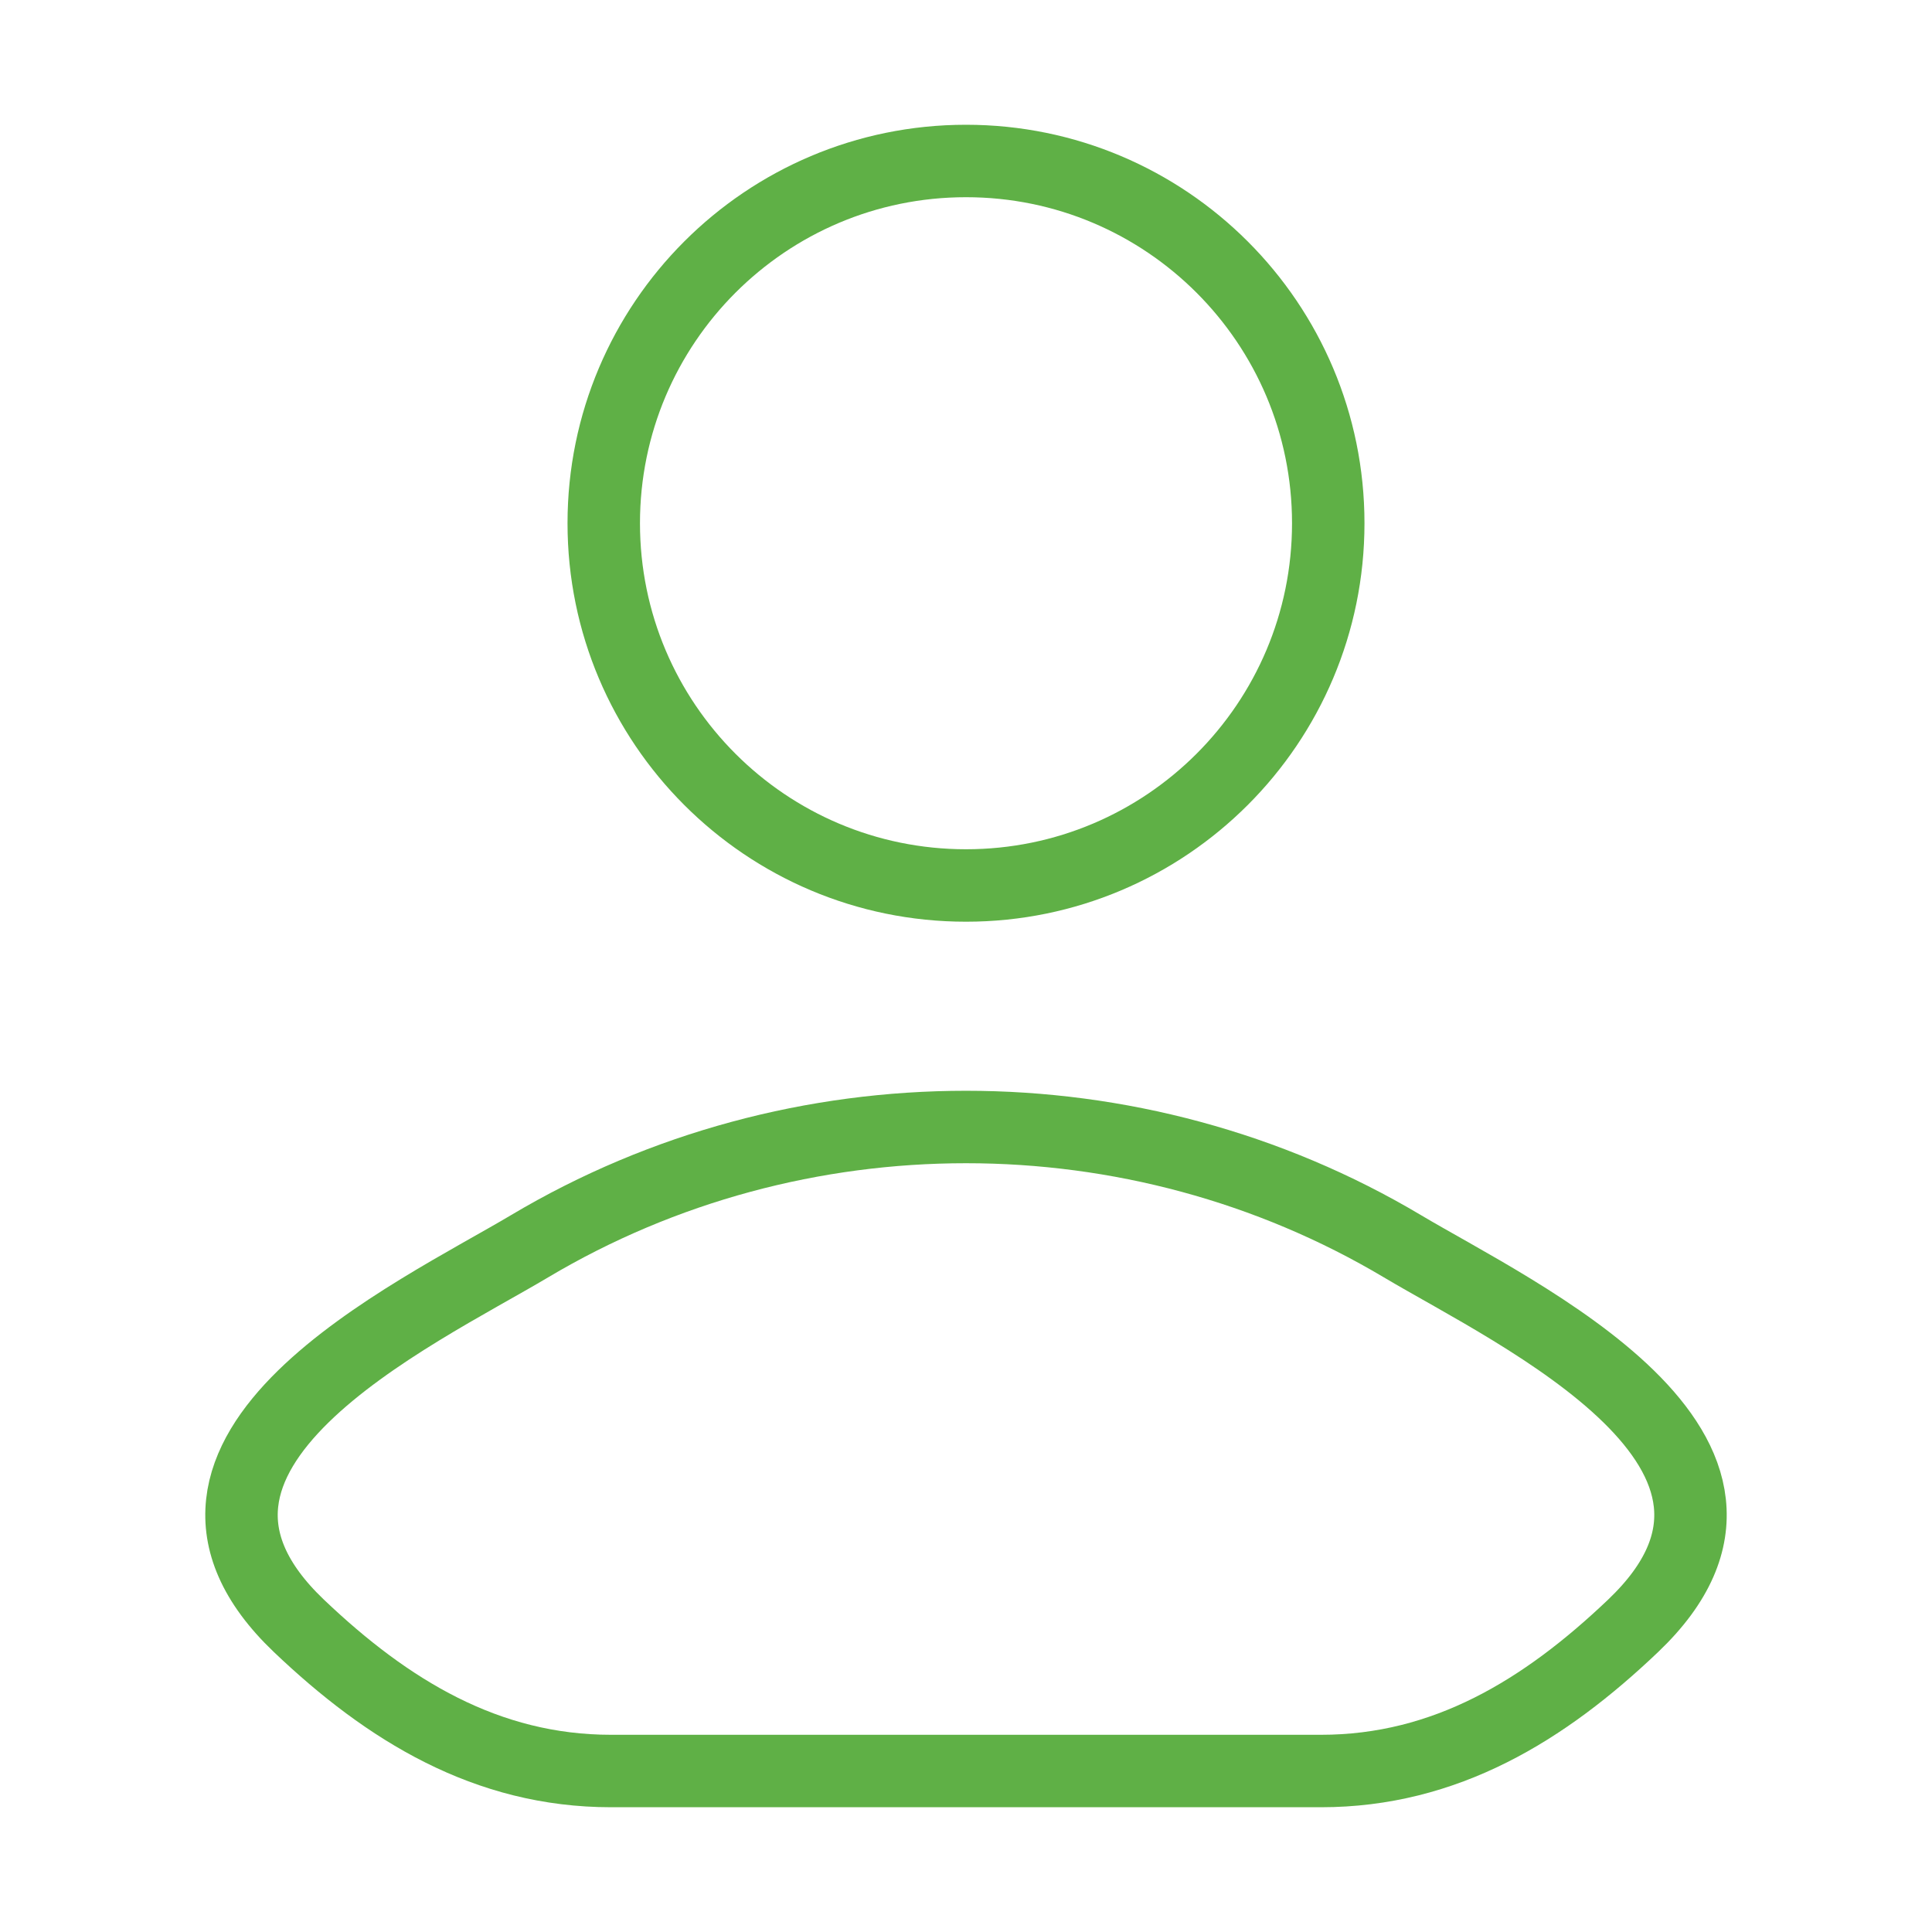
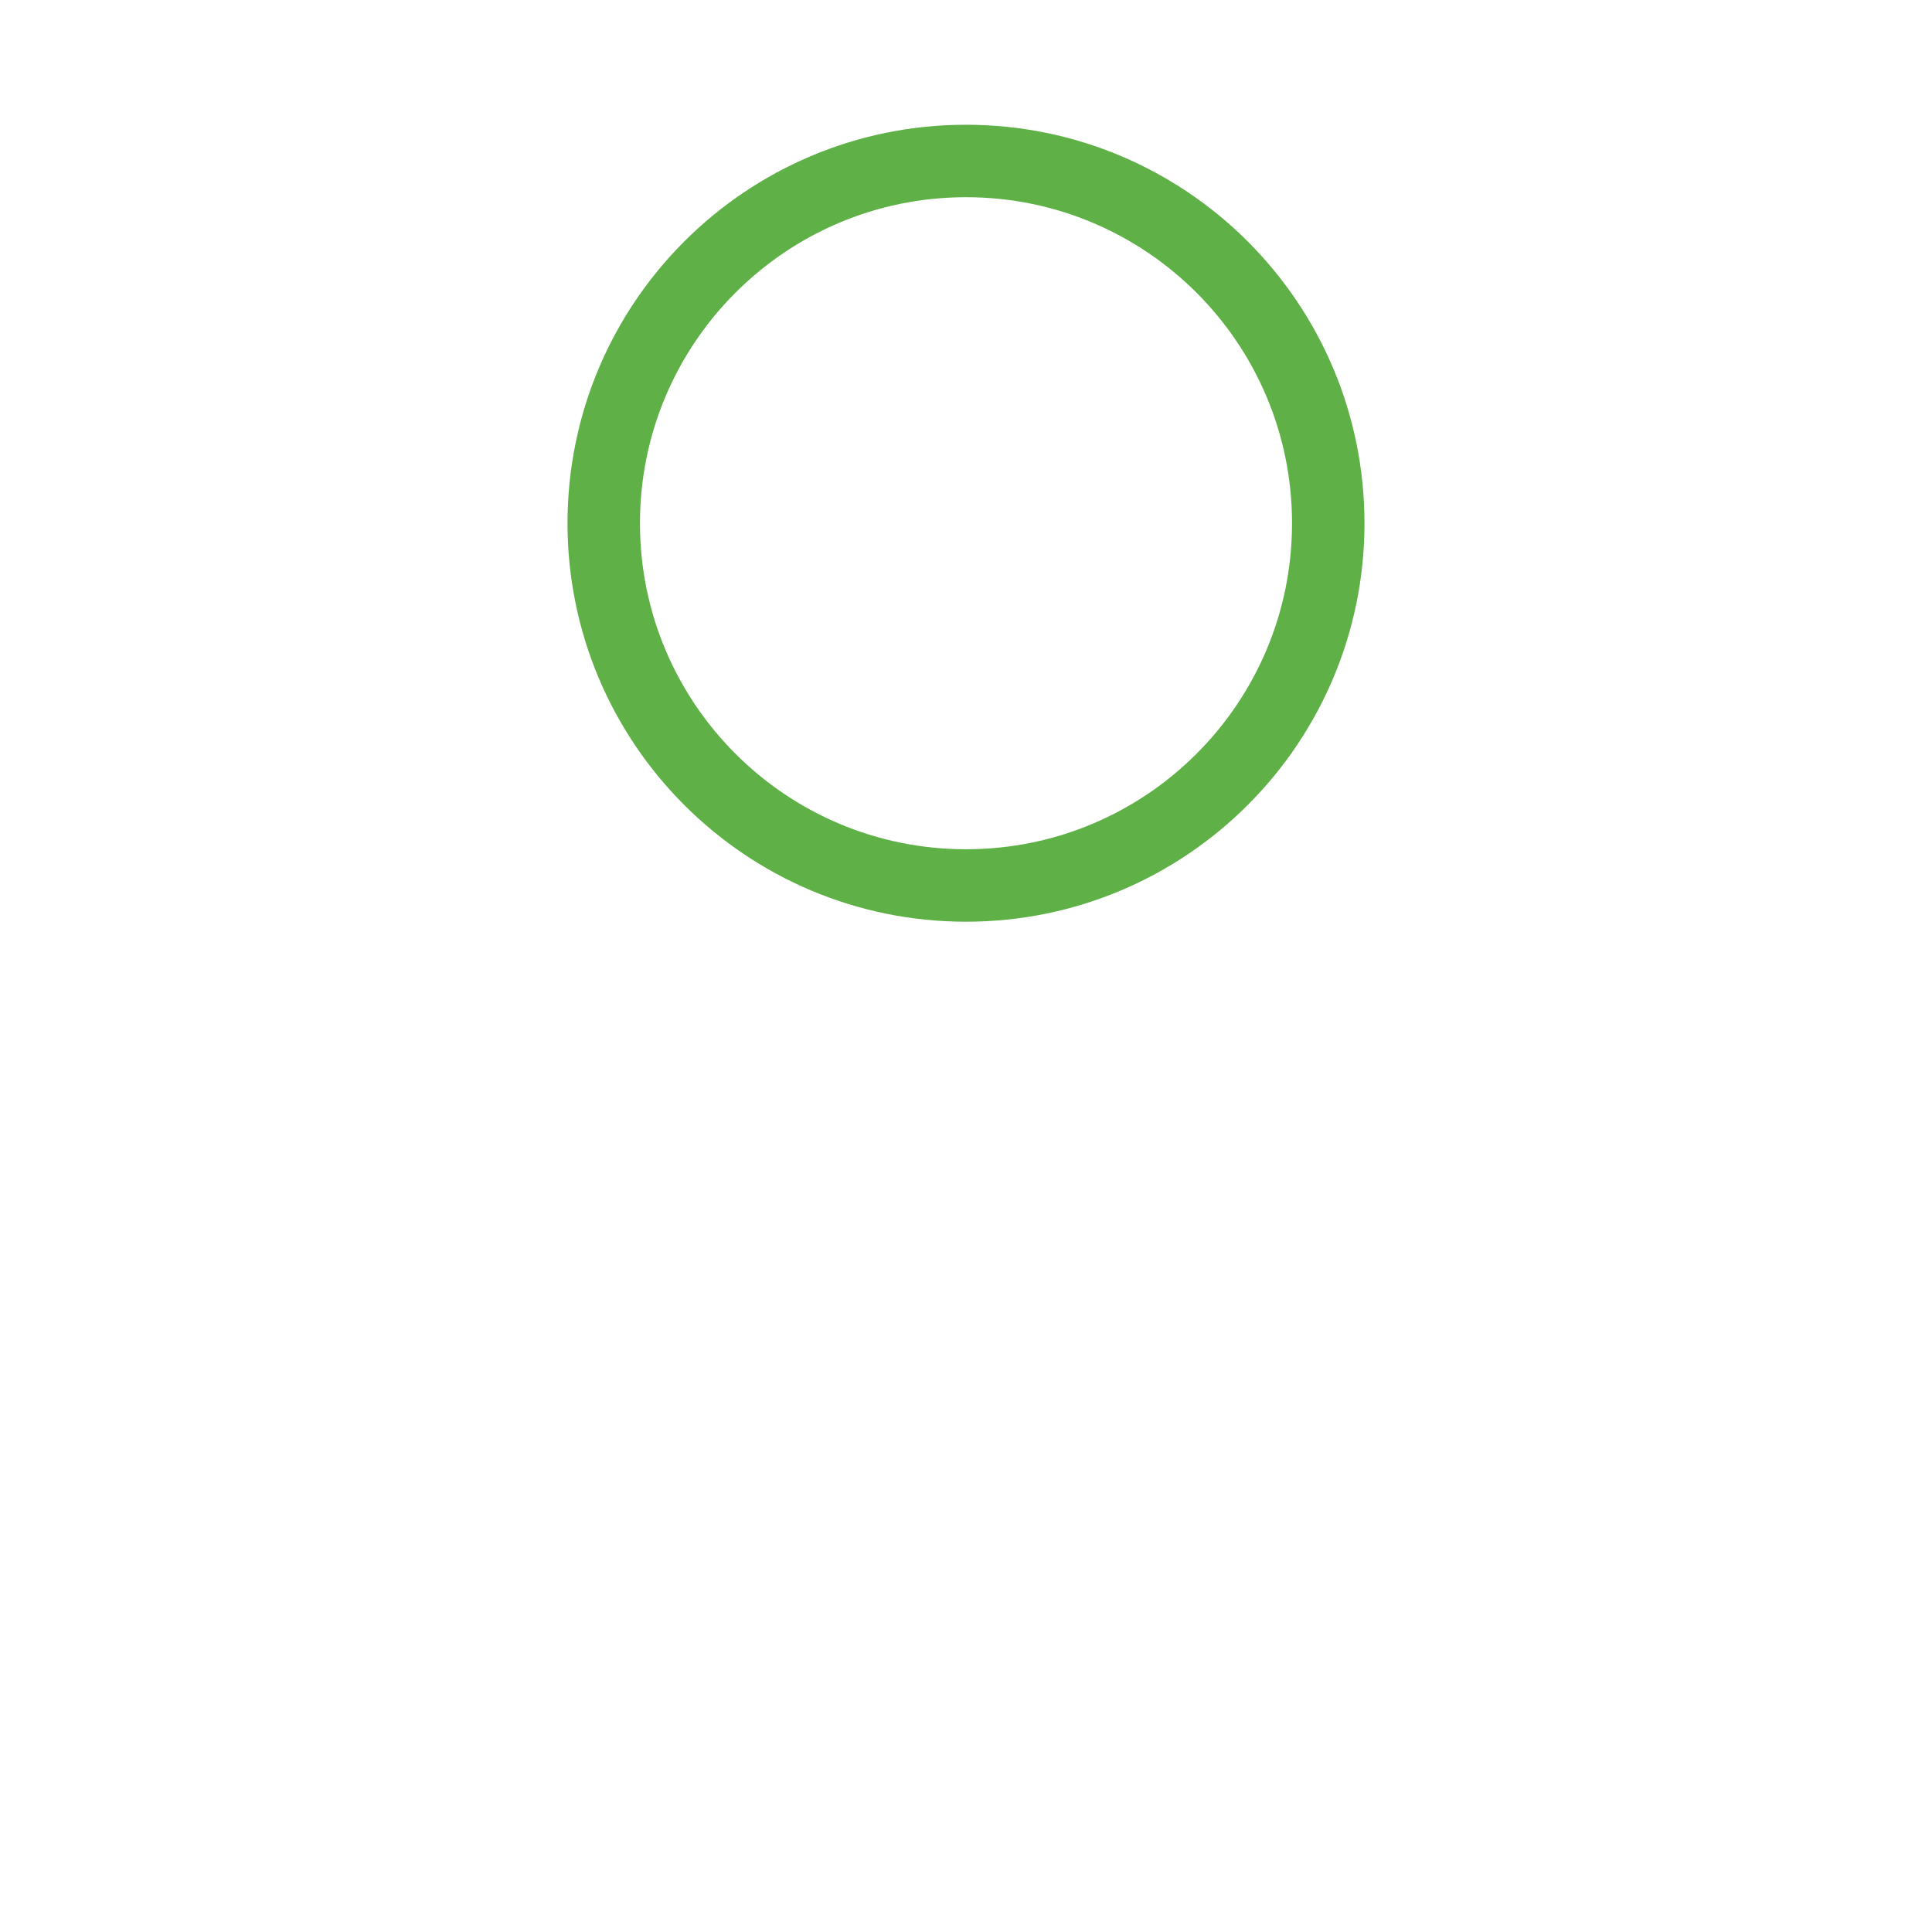
<svg xmlns="http://www.w3.org/2000/svg" width="40" height="40" viewBox="0 0 40 40" fill="none">
-   <path d="M10.963 25.803C8.605 27.207 2.422 30.073 6.188 33.661C8.027 35.413 10.076 36.667 12.652 36.667H27.349C29.924 36.667 31.973 35.413 33.812 33.661C37.578 30.073 31.395 27.207 29.037 25.803C23.508 22.51 16.492 22.51 10.963 25.803Z" stroke="#5FB046" stroke-width="1.5" stroke-linecap="round" stroke-linejoin="round" />
  <path d="M27.5 10.833C27.5 14.975 24.142 18.333 20 18.333C15.858 18.333 12.5 14.975 12.5 10.833C12.5 6.691 15.858 3.333 20 3.333C24.142 3.333 27.5 6.691 27.5 10.833Z" stroke="#5FB046" stroke-width="1.5" />
</svg>